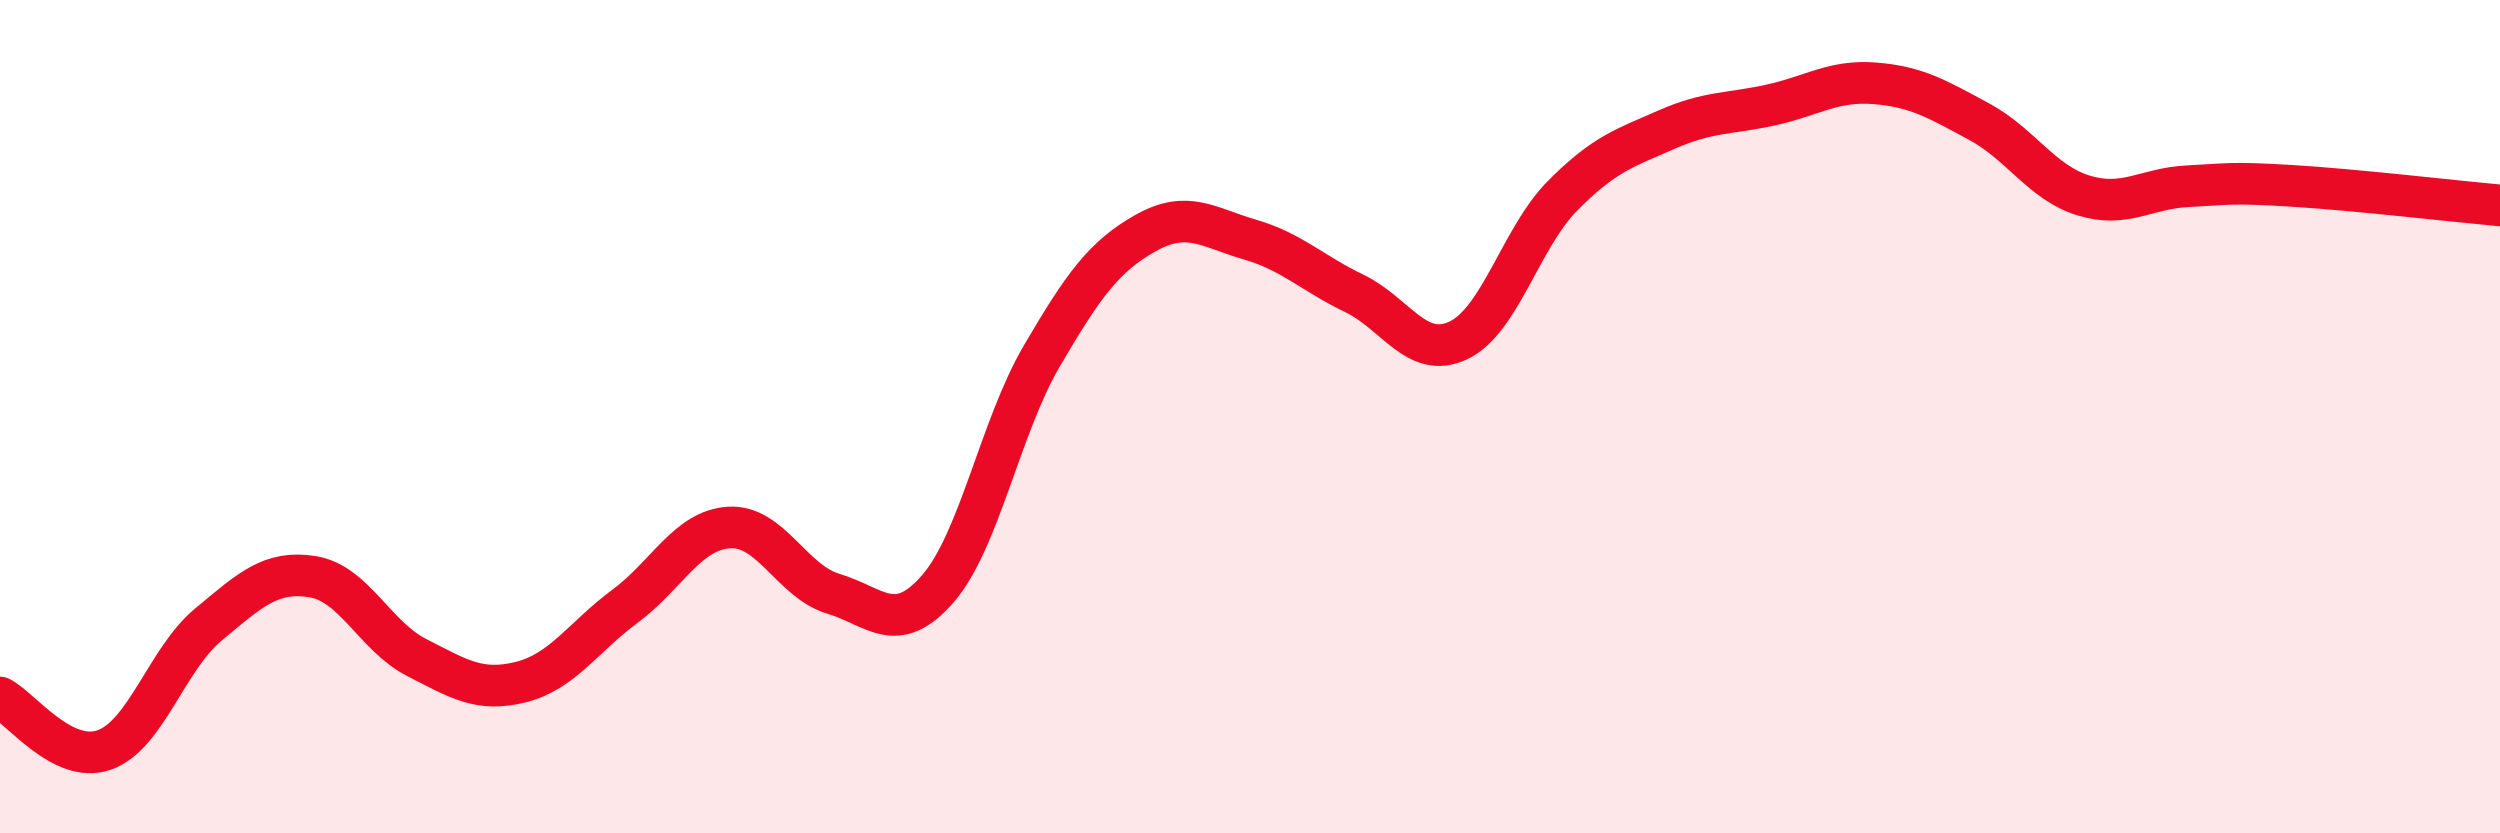
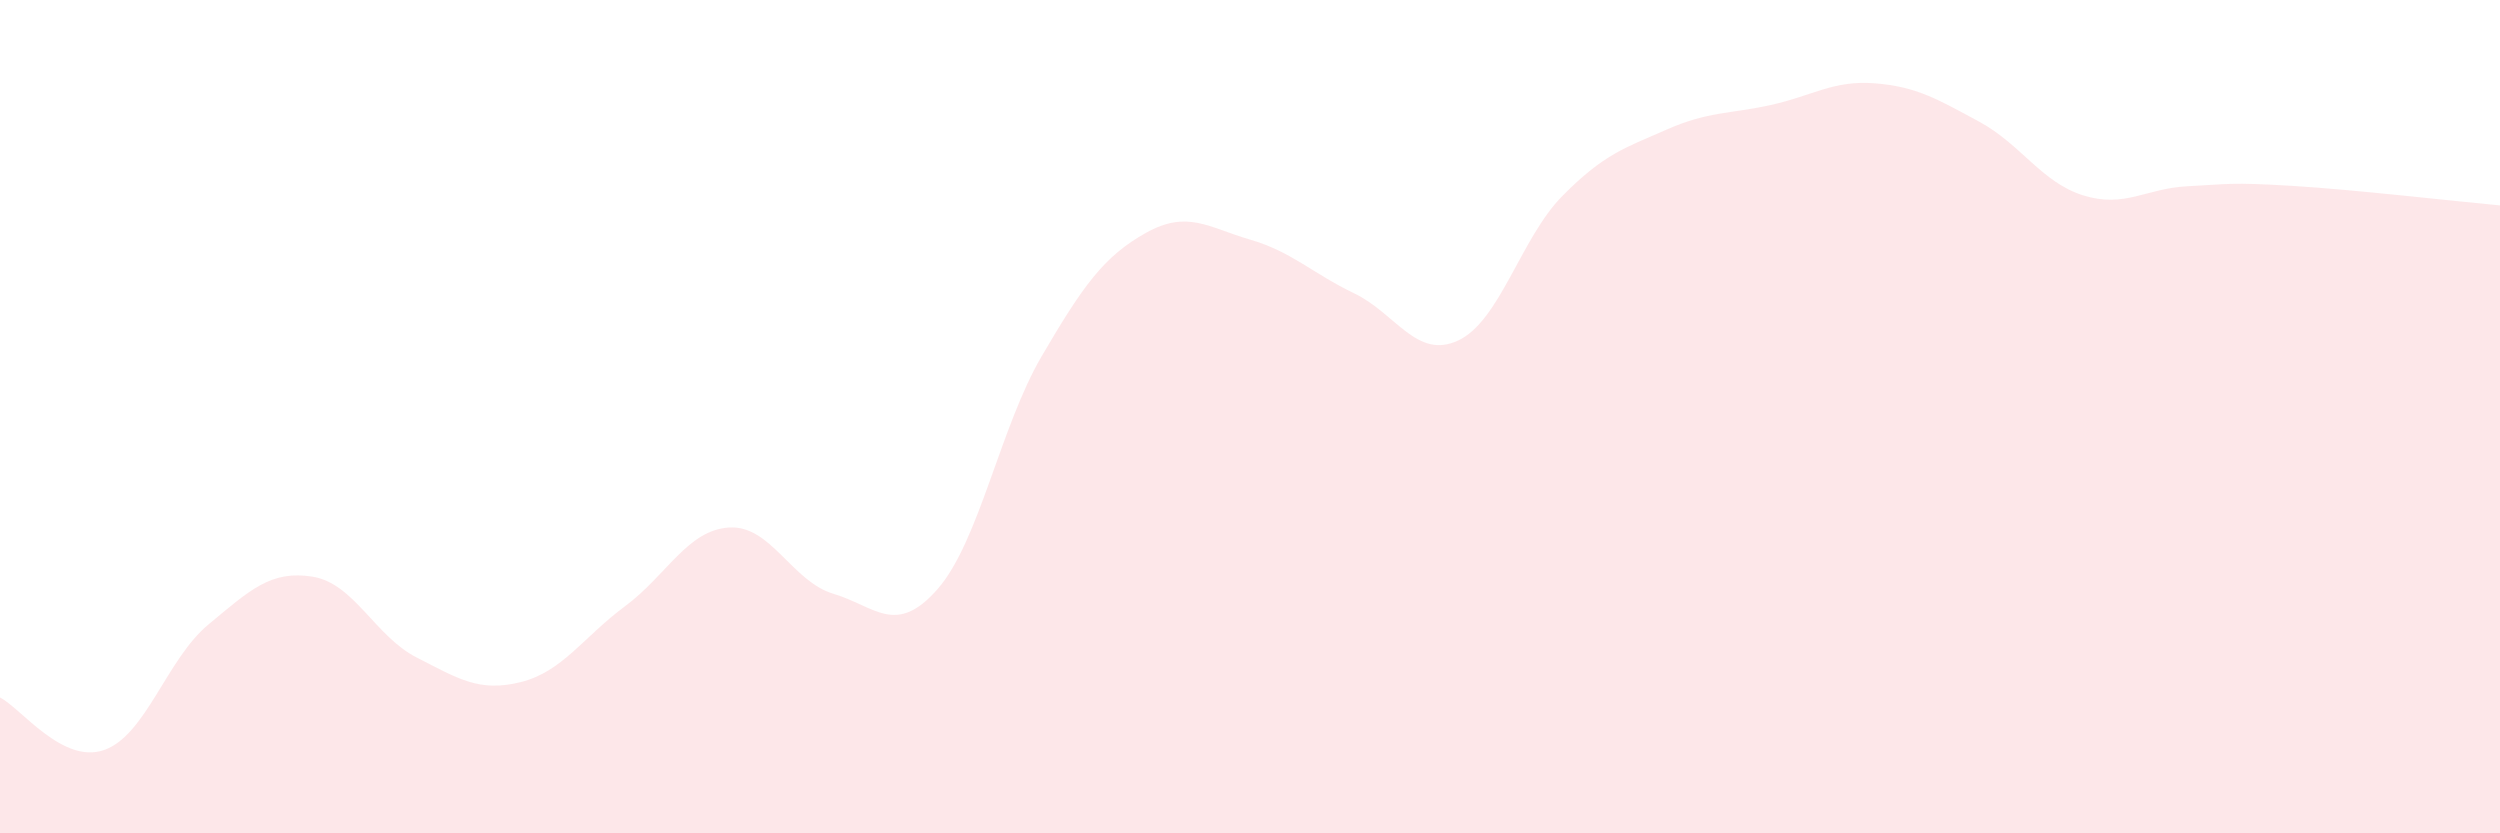
<svg xmlns="http://www.w3.org/2000/svg" width="60" height="20" viewBox="0 0 60 20">
  <path d="M 0,16.74 C 0.5,16.99 1.5,18.35 2.5,18 C 3.5,17.65 4,15.82 5,14.99 C 6,14.16 6.5,13.68 7.5,13.84 C 8.5,14 9,15.27 10,15.78 C 11,16.29 11.5,16.62 12.5,16.37 C 13.5,16.12 14,15.29 15,14.55 C 16,13.81 16.5,12.72 17.5,12.66 C 18.5,12.6 19,13.95 20,14.25 C 21,14.55 21.5,15.28 22.5,14.14 C 23.5,13 24,10.26 25,8.55 C 26,6.84 26.5,6.15 27.5,5.59 C 28.5,5.03 29,5.46 30,5.75 C 31,6.04 31.5,6.56 32.5,7.04 C 33.5,7.52 34,8.64 35,8.17 C 36,7.7 36.5,5.71 37.5,4.7 C 38.5,3.69 39,3.55 40,3.11 C 41,2.67 41.5,2.74 42.5,2.52 C 43.5,2.3 44,1.92 45,2 C 46,2.08 46.5,2.38 47.5,2.92 C 48.5,3.46 49,4.38 50,4.69 C 51,5 51.5,4.52 52.5,4.47 C 53.5,4.42 53.5,4.37 55,4.46 C 56.5,4.55 59,4.84 60,4.93L60 20L0 20Z" fill="#EB0A25" opacity="0.1" stroke-linecap="round" stroke-linejoin="round" />
-   <path d="M 0,16.74 C 0.5,16.99 1.5,18.35 2.5,18 C 3.5,17.65 4,15.82 5,14.99 C 6,14.16 6.5,13.68 7.5,13.84 C 8.5,14 9,15.27 10,15.78 C 11,16.29 11.5,16.62 12.5,16.37 C 13.5,16.12 14,15.29 15,14.55 C 16,13.81 16.5,12.72 17.5,12.66 C 18.5,12.6 19,13.95 20,14.25 C 21,14.55 21.5,15.28 22.5,14.14 C 23.5,13 24,10.26 25,8.55 C 26,6.84 26.5,6.15 27.5,5.59 C 28.5,5.03 29,5.46 30,5.75 C 31,6.04 31.5,6.56 32.5,7.04 C 33.5,7.52 34,8.64 35,8.17 C 36,7.7 36.5,5.71 37.5,4.7 C 38.5,3.69 39,3.55 40,3.11 C 41,2.67 41.5,2.74 42.5,2.52 C 43.5,2.3 44,1.92 45,2 C 46,2.08 46.5,2.38 47.5,2.92 C 48.5,3.46 49,4.38 50,4.69 C 51,5 51.5,4.52 52.5,4.47 C 53.5,4.42 53.5,4.37 55,4.46 C 56.5,4.55 59,4.84 60,4.93" stroke="#EB0A25" stroke-width="1" fill="none" stroke-linecap="round" stroke-linejoin="round" />
</svg>